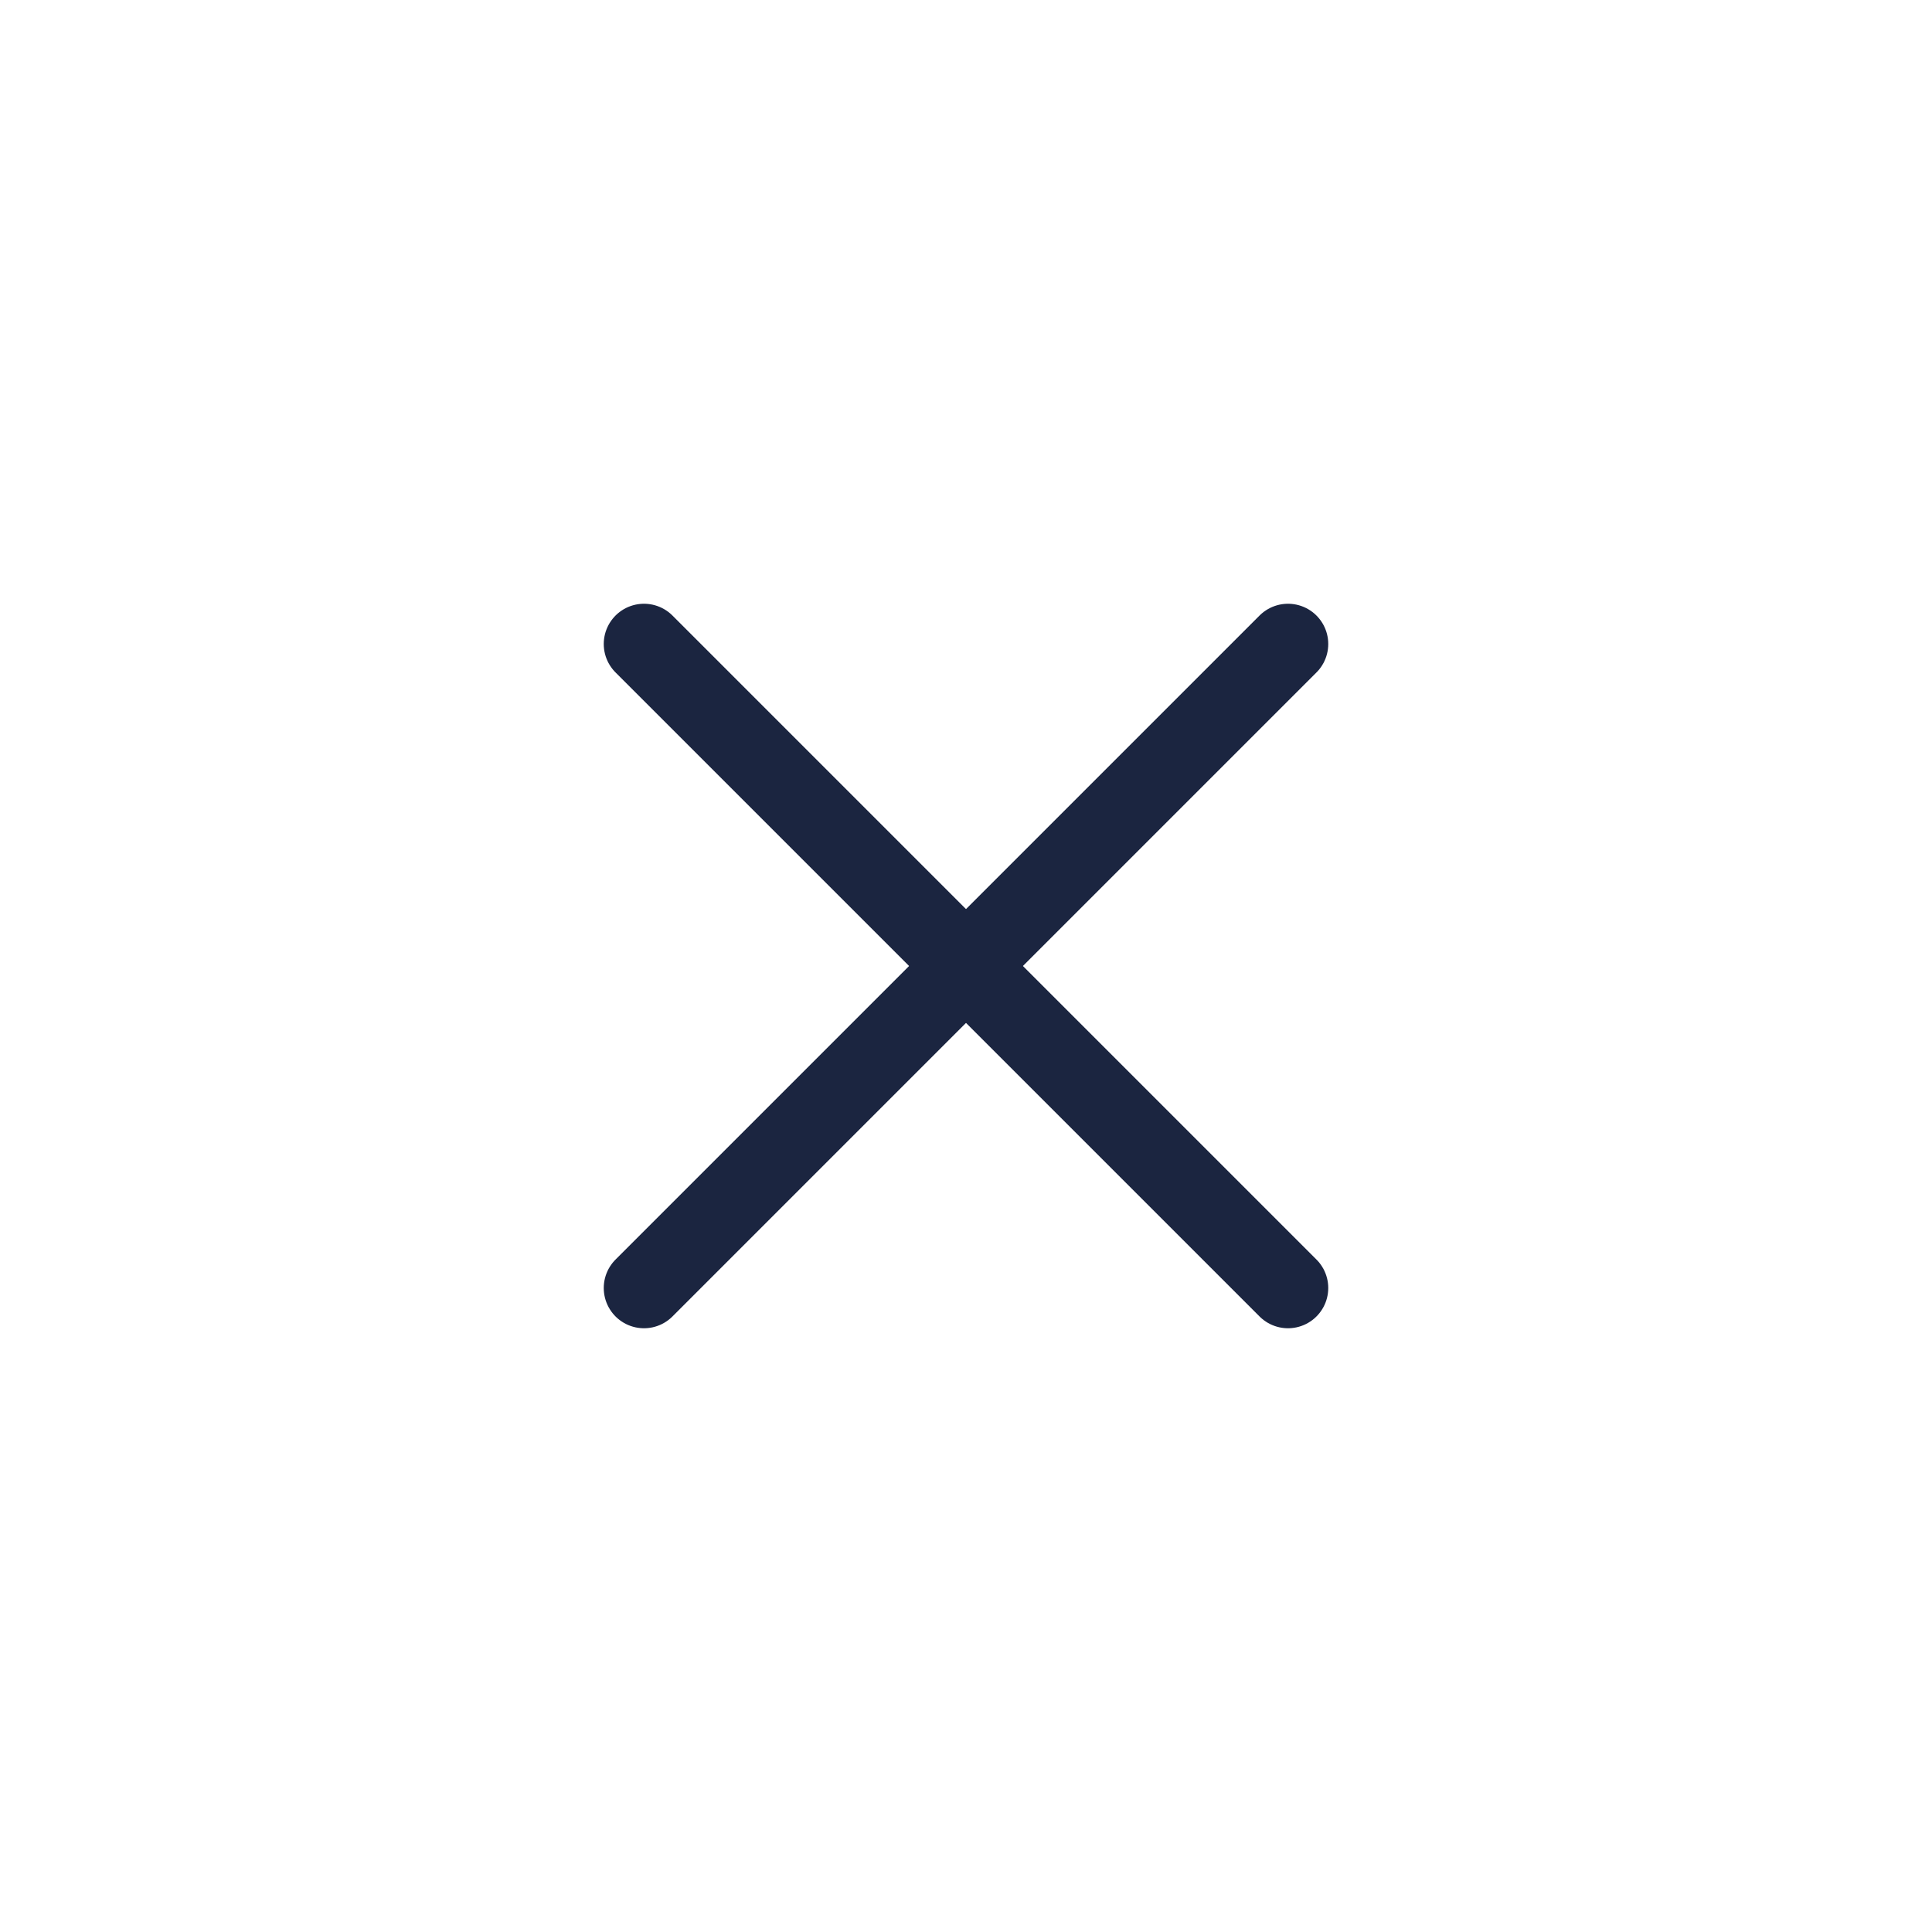
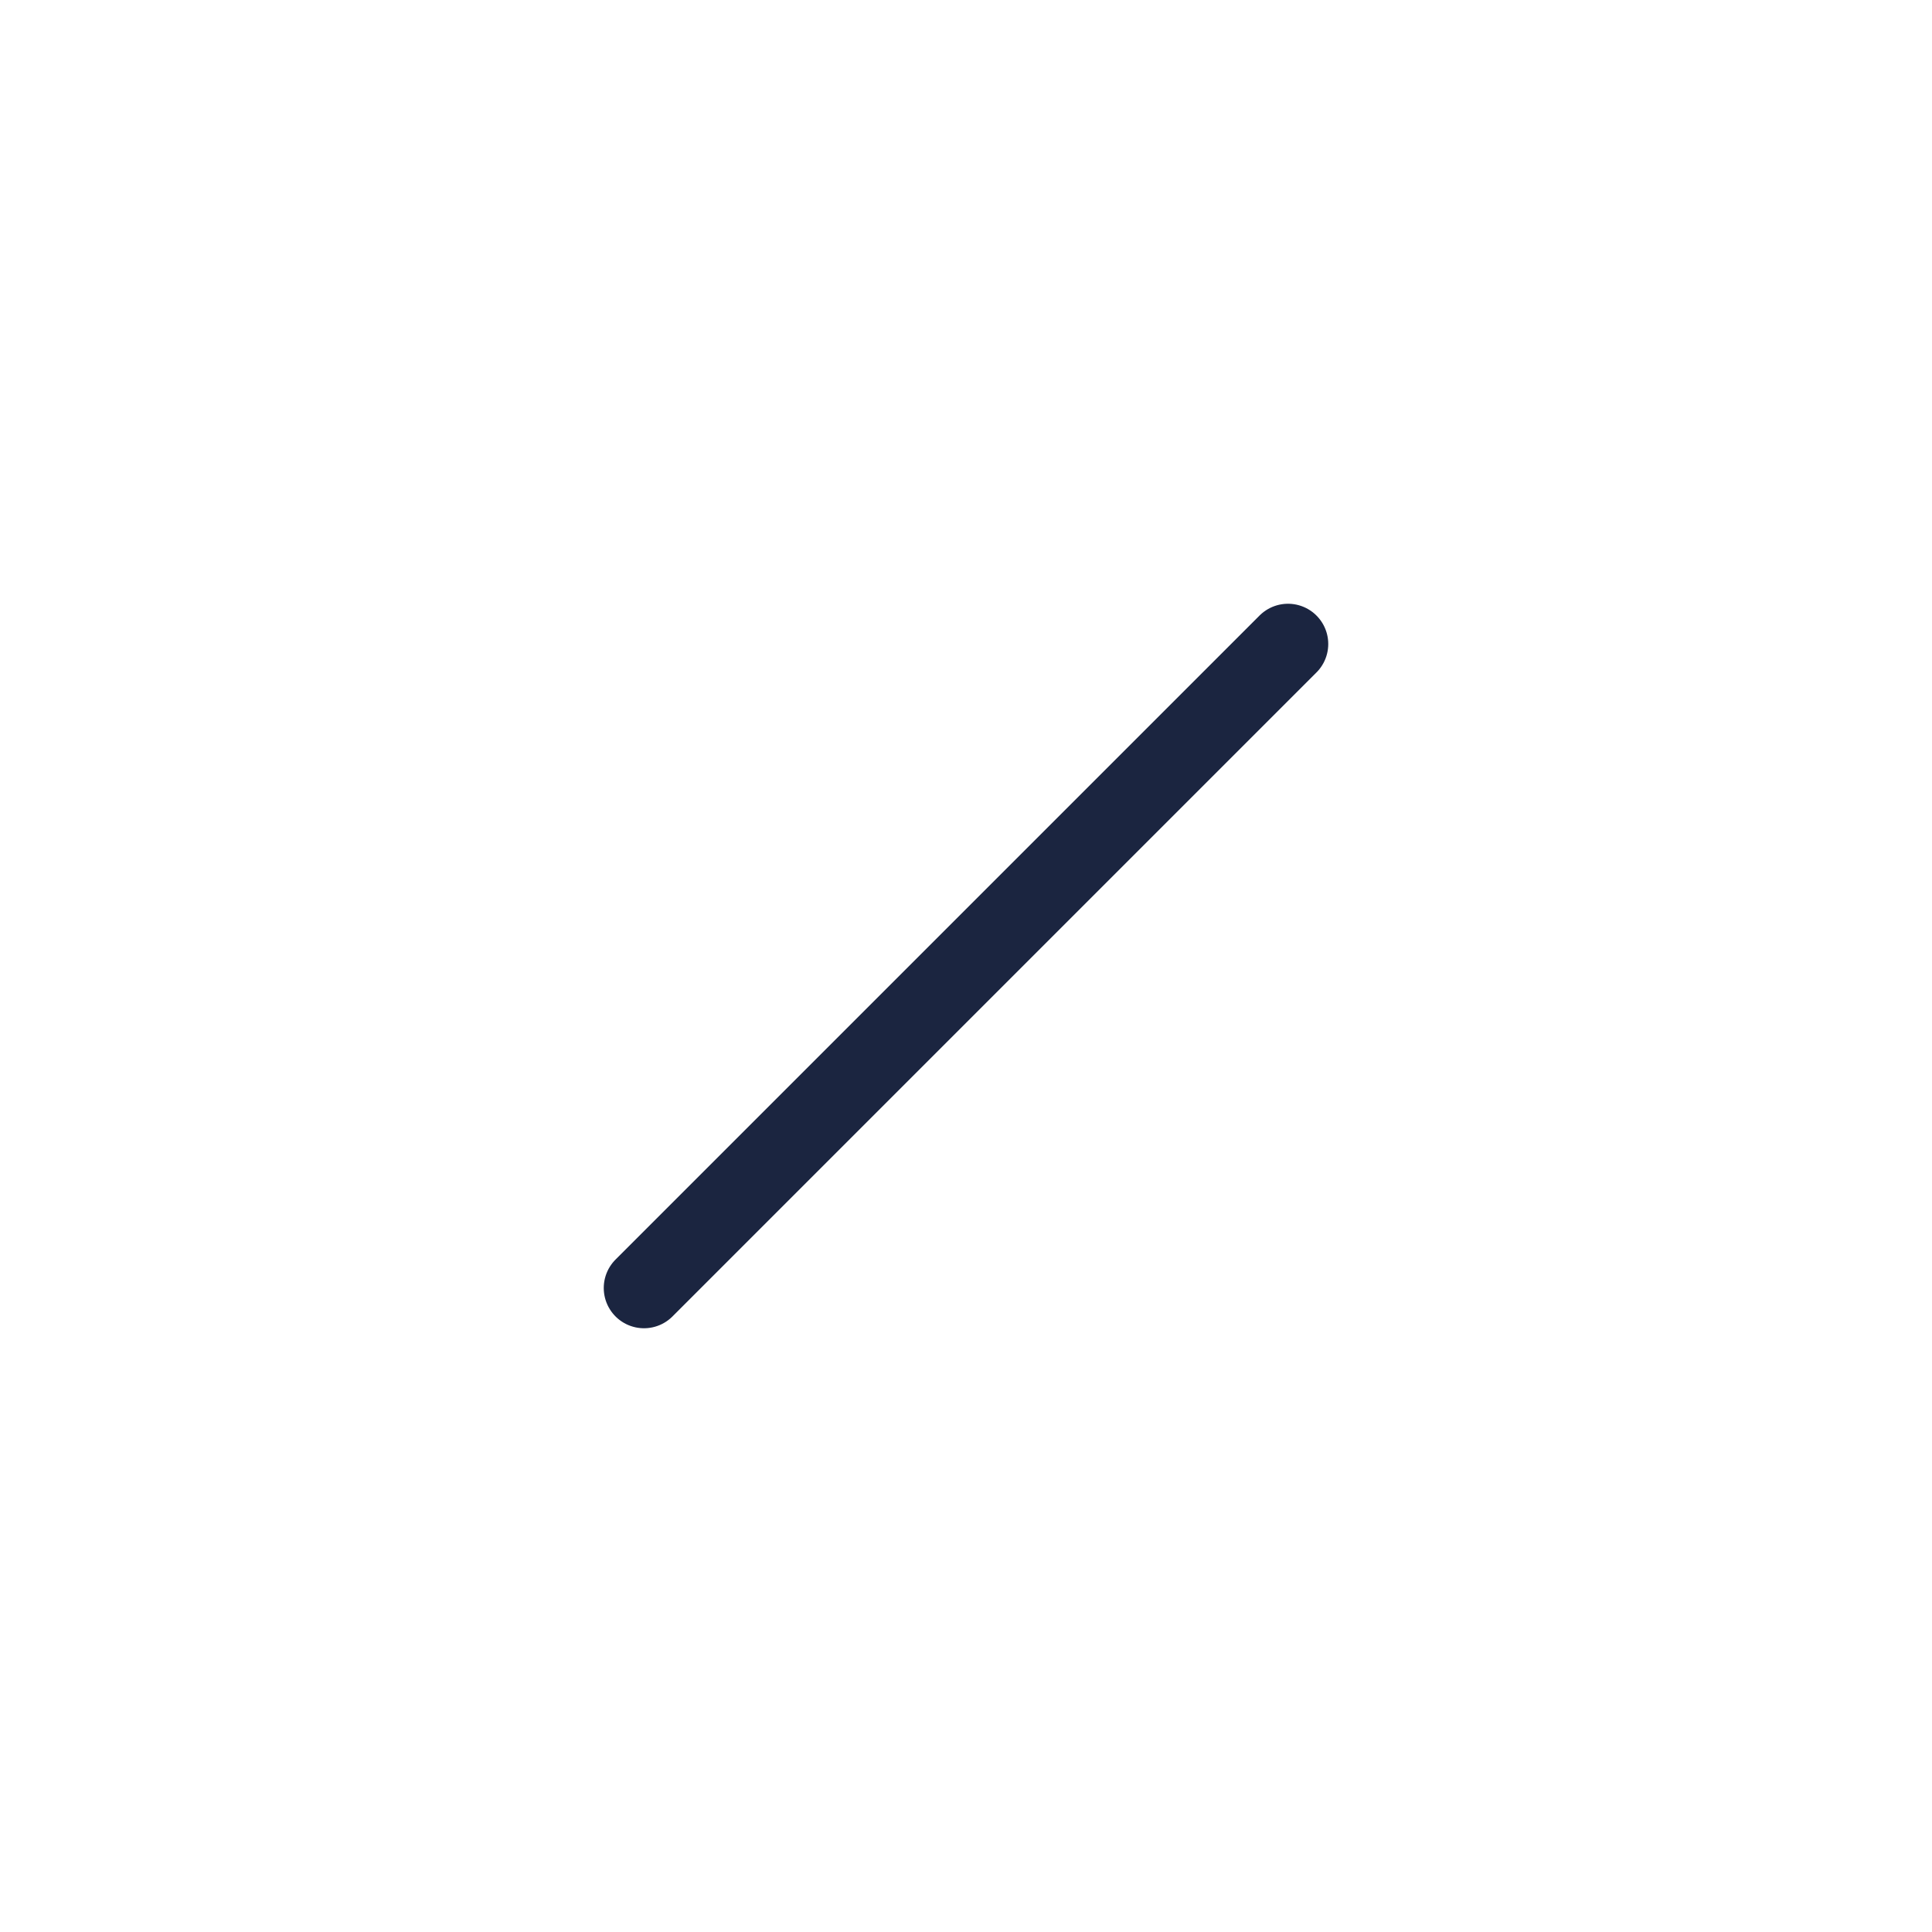
<svg xmlns="http://www.w3.org/2000/svg" width="36" height="36" viewBox="0 0 36 36" fill="none">
-   <path d="M12 12L24 24" stroke="#1B2540" stroke-width="1.5" stroke-linecap="round" stroke-linejoin="round" />
  <path d="M24 12L12 24" stroke="#1B2540" stroke-width="1.5" stroke-linecap="round" stroke-linejoin="round" />
</svg>